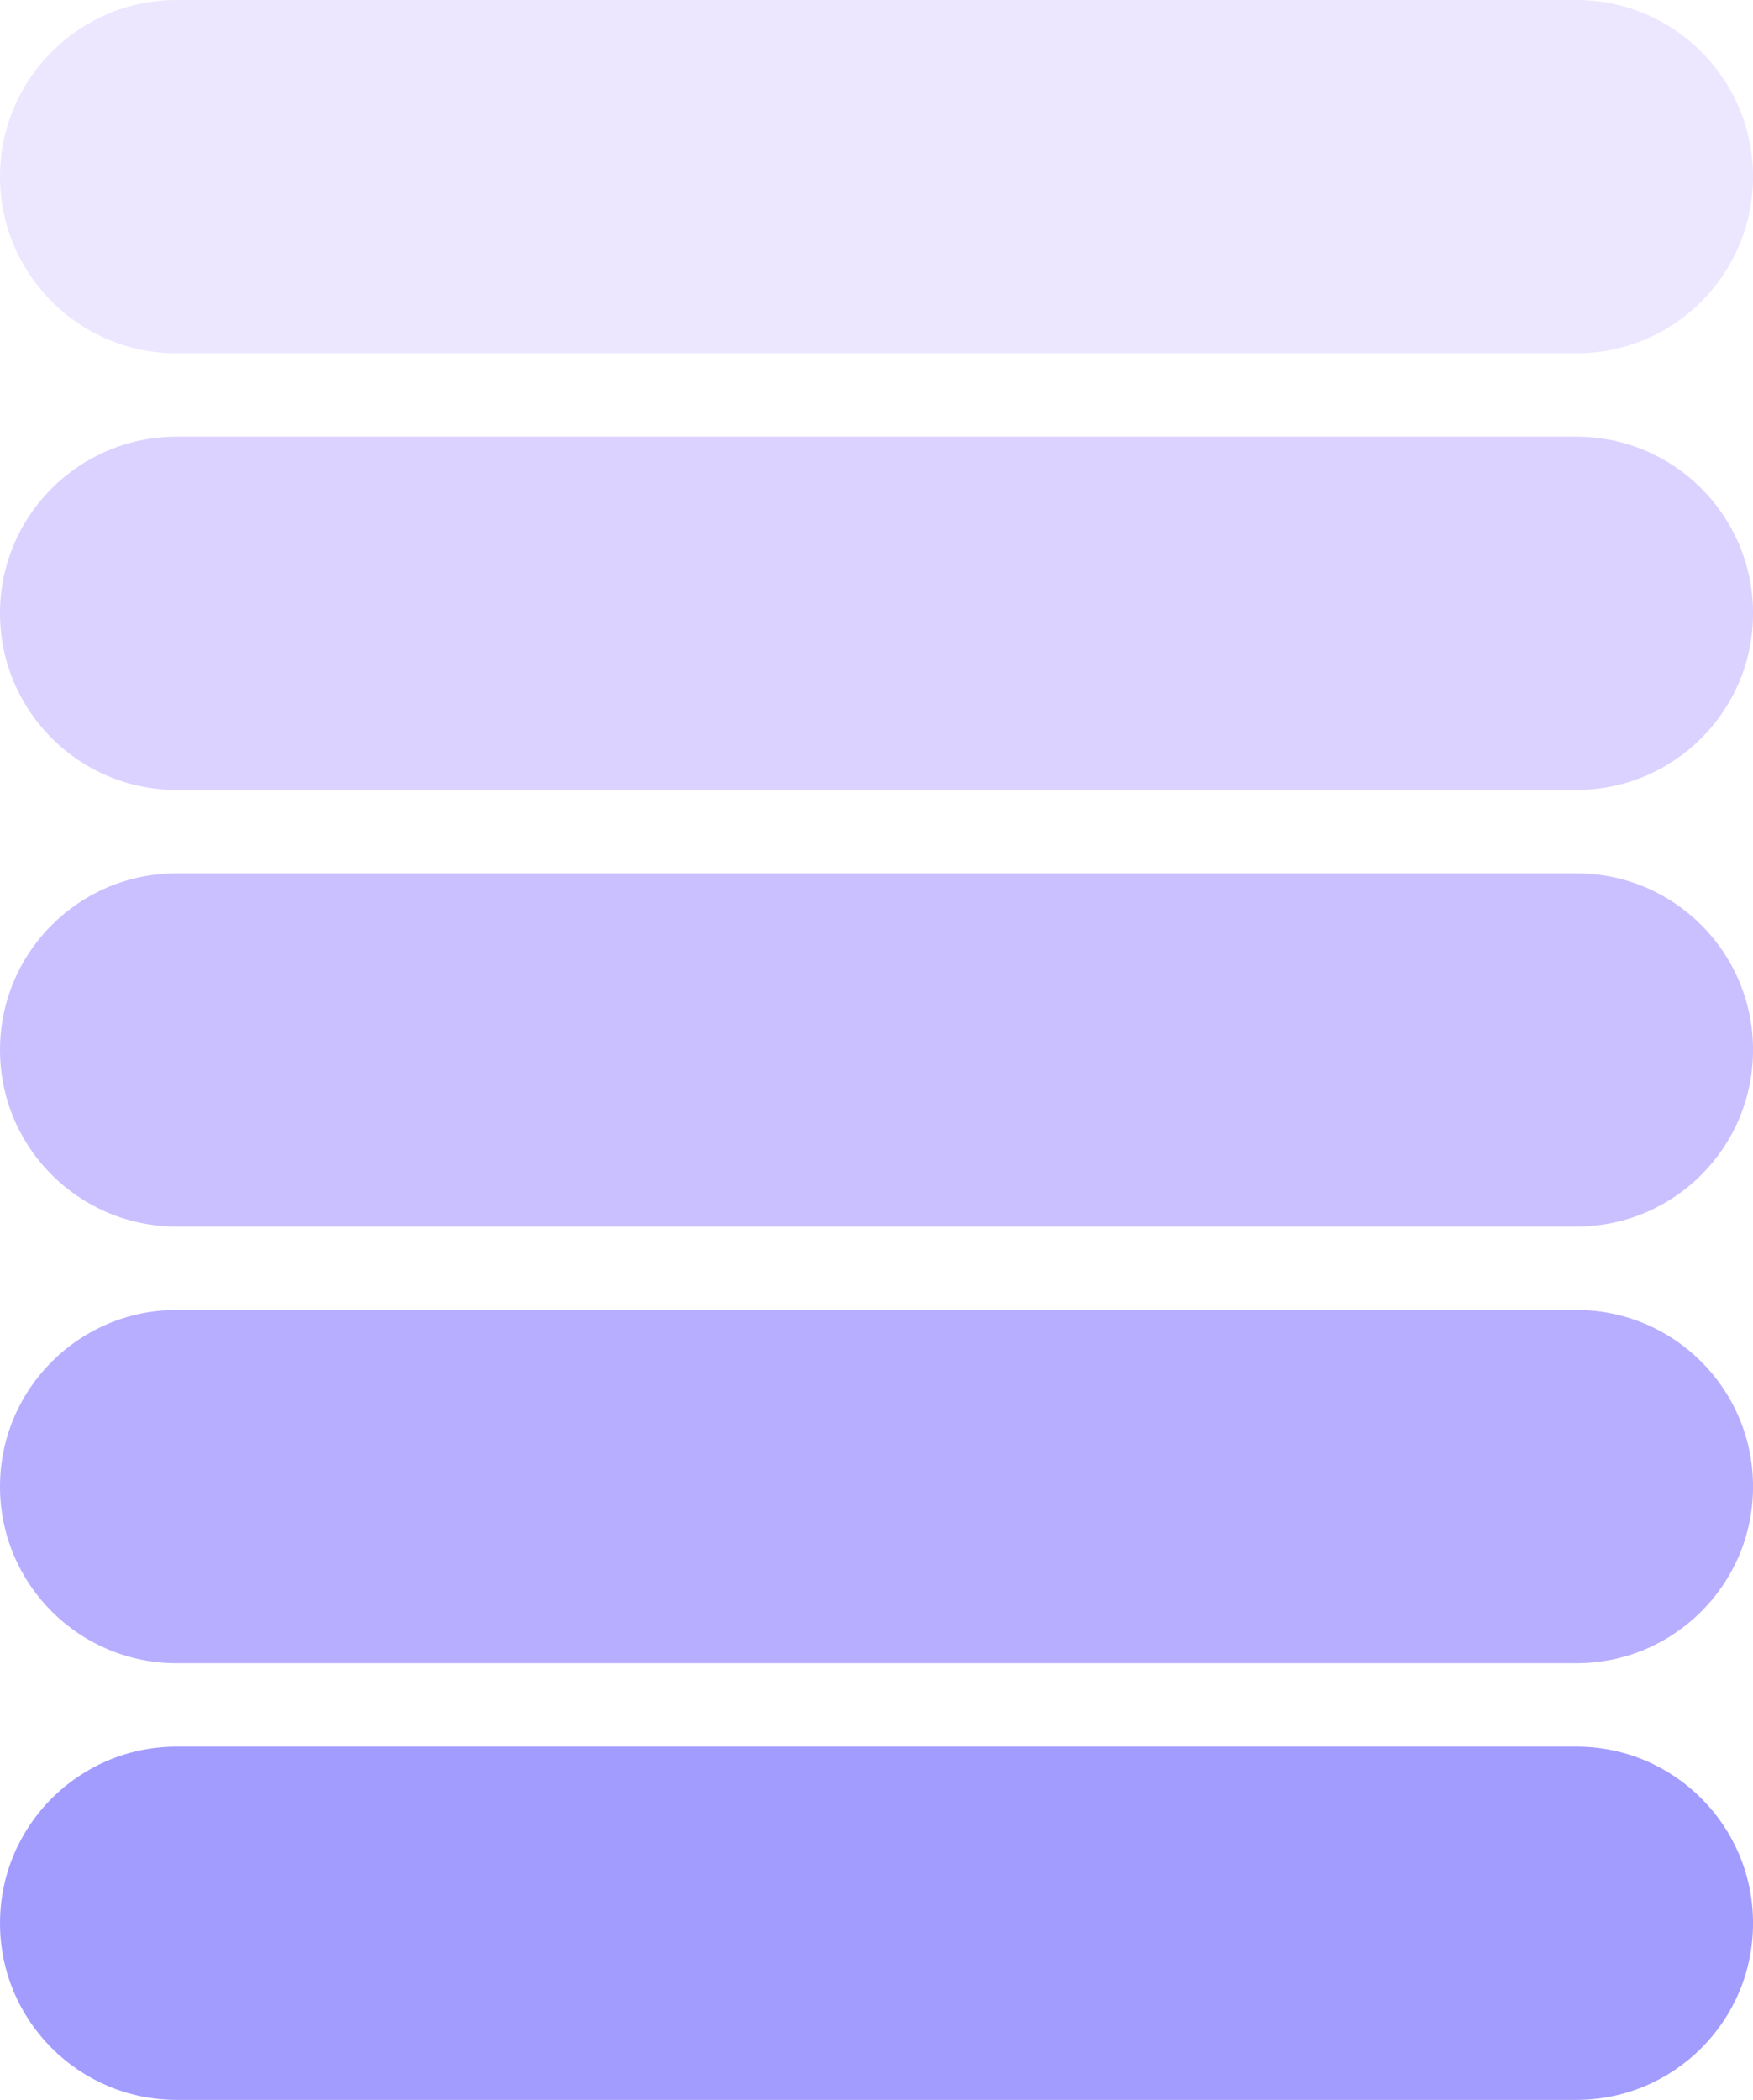
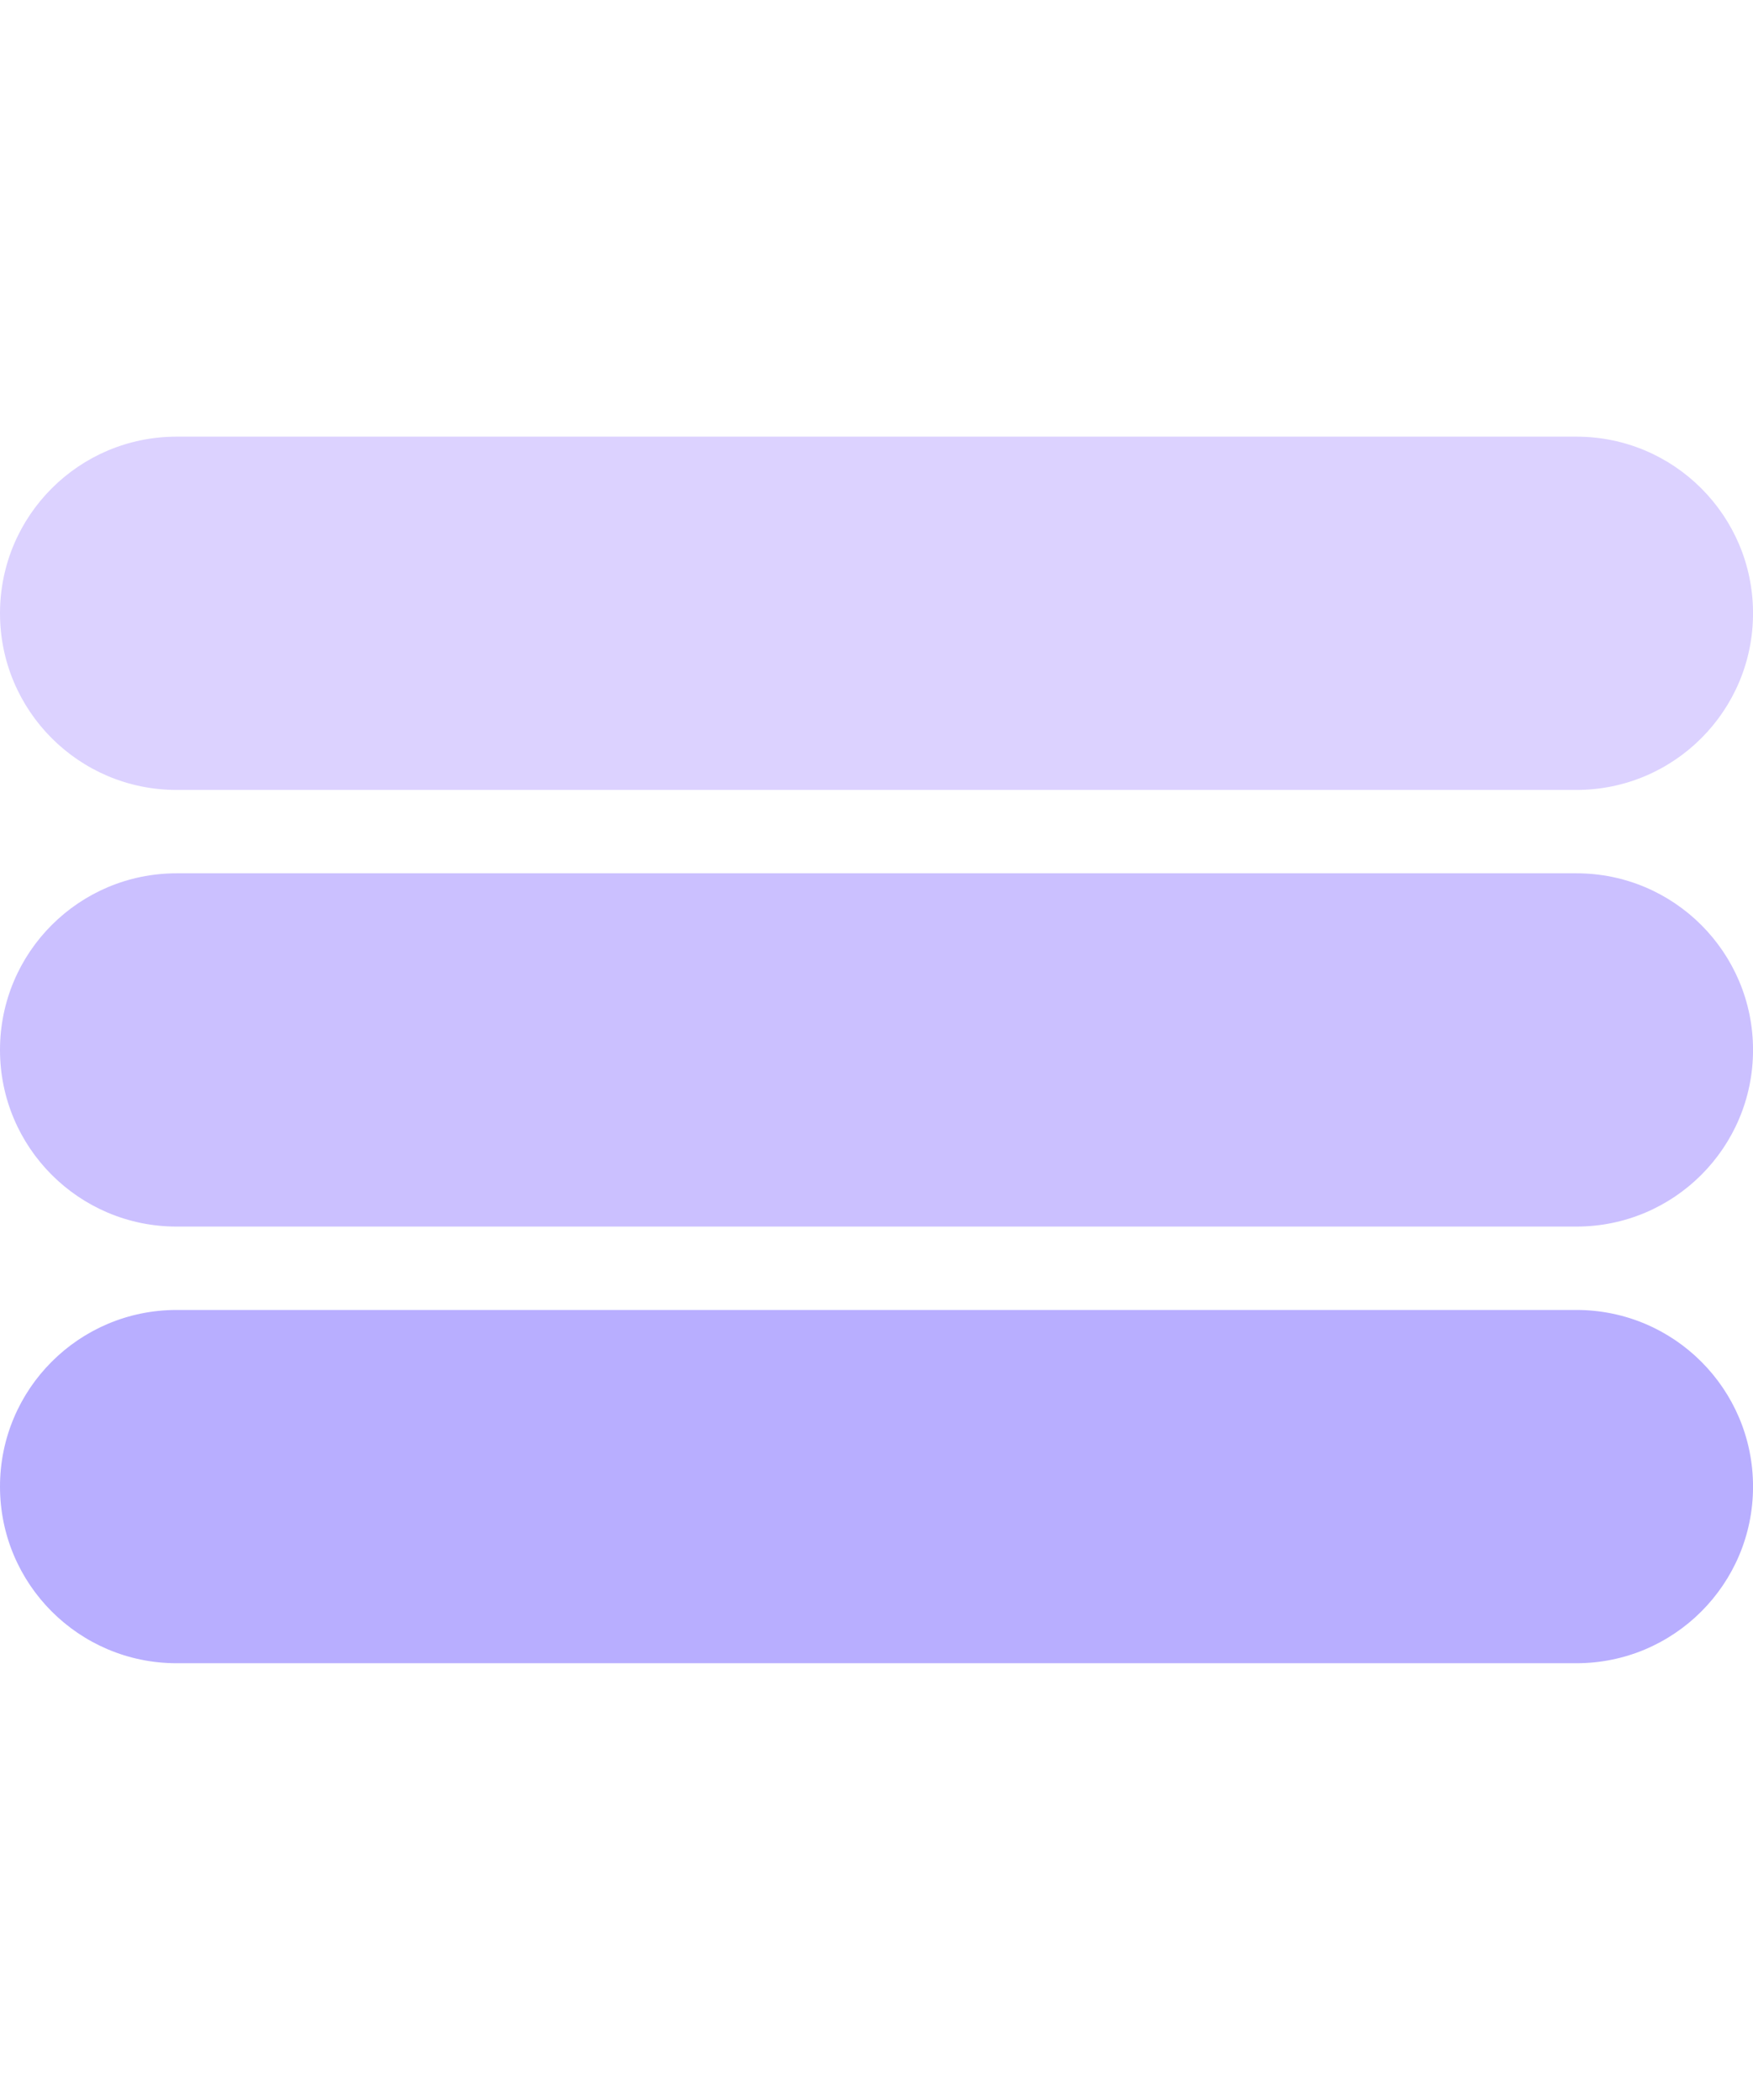
<svg xmlns="http://www.w3.org/2000/svg" height="1147.0" preserveAspectRatio="xMidYMid meet" version="1.0" viewBox="0.0 0.0 957.8 1147.0" width="957.8" zoomAndPan="magnify">
  <g>
    <g>
      <g id="change1_1">
        <path d="M861.34,431.48H96.48C43.2,431.48,0,388.28,0,334.99v0c0-53.29,43.2-96.48,96.48-96.48h764.86 c53.29,0,96.48,43.2,96.48,96.48v0C957.83,388.28,914.63,431.48,861.34,431.48z" fill="#dcd2ff" />
      </g>
    </g>
    <g>
      <g id="change2_1">
        <path d="M861.34,669.98H96.48C43.2,669.98,0,626.79,0,573.5v0c0-53.29,43.2-96.48,96.48-96.48h764.86 c53.29,0,96.48,43.2,96.48,96.48v0C957.83,626.79,914.63,669.98,861.34,669.98z" fill="#cbc0ff" />
      </g>
    </g>
    <g>
      <g id="change3_1">
        <path d="M861.34,908.49H96.48C43.2,908.49,0,865.29,0,812.01v0c0-53.29,43.2-96.48,96.48-96.48h764.86 c53.29,0,96.48,43.2,96.48,96.48v0C957.83,865.29,914.63,908.49,861.34,908.49z" fill="#b8aeff" />
      </g>
    </g>
    <g>
      <g id="change4_1">
-         <path d="M861.34,1147H96.48C43.2,1147,0,1103.8,0,1050.52v0c0-53.29,43.2-96.48,96.48-96.48h764.86 c53.29,0,96.48,43.2,96.48,96.48v0C957.83,1103.8,914.63,1147,861.34,1147z" fill="#a39cff" />
-       </g>
+         </g>
    </g>
    <g>
      <g id="change5_1">
-         <path d="M861.34,192.97H96.48C43.2,192.97,0,149.77,0,96.48v0C0,43.2,43.2,0,96.48,0l764.86,0 c53.29,0,96.48,43.2,96.48,96.48v0C957.83,149.77,914.63,192.97,861.34,192.97z" fill="#ede6ff" />
-       </g>
+         </g>
    </g>
  </g>
</svg>